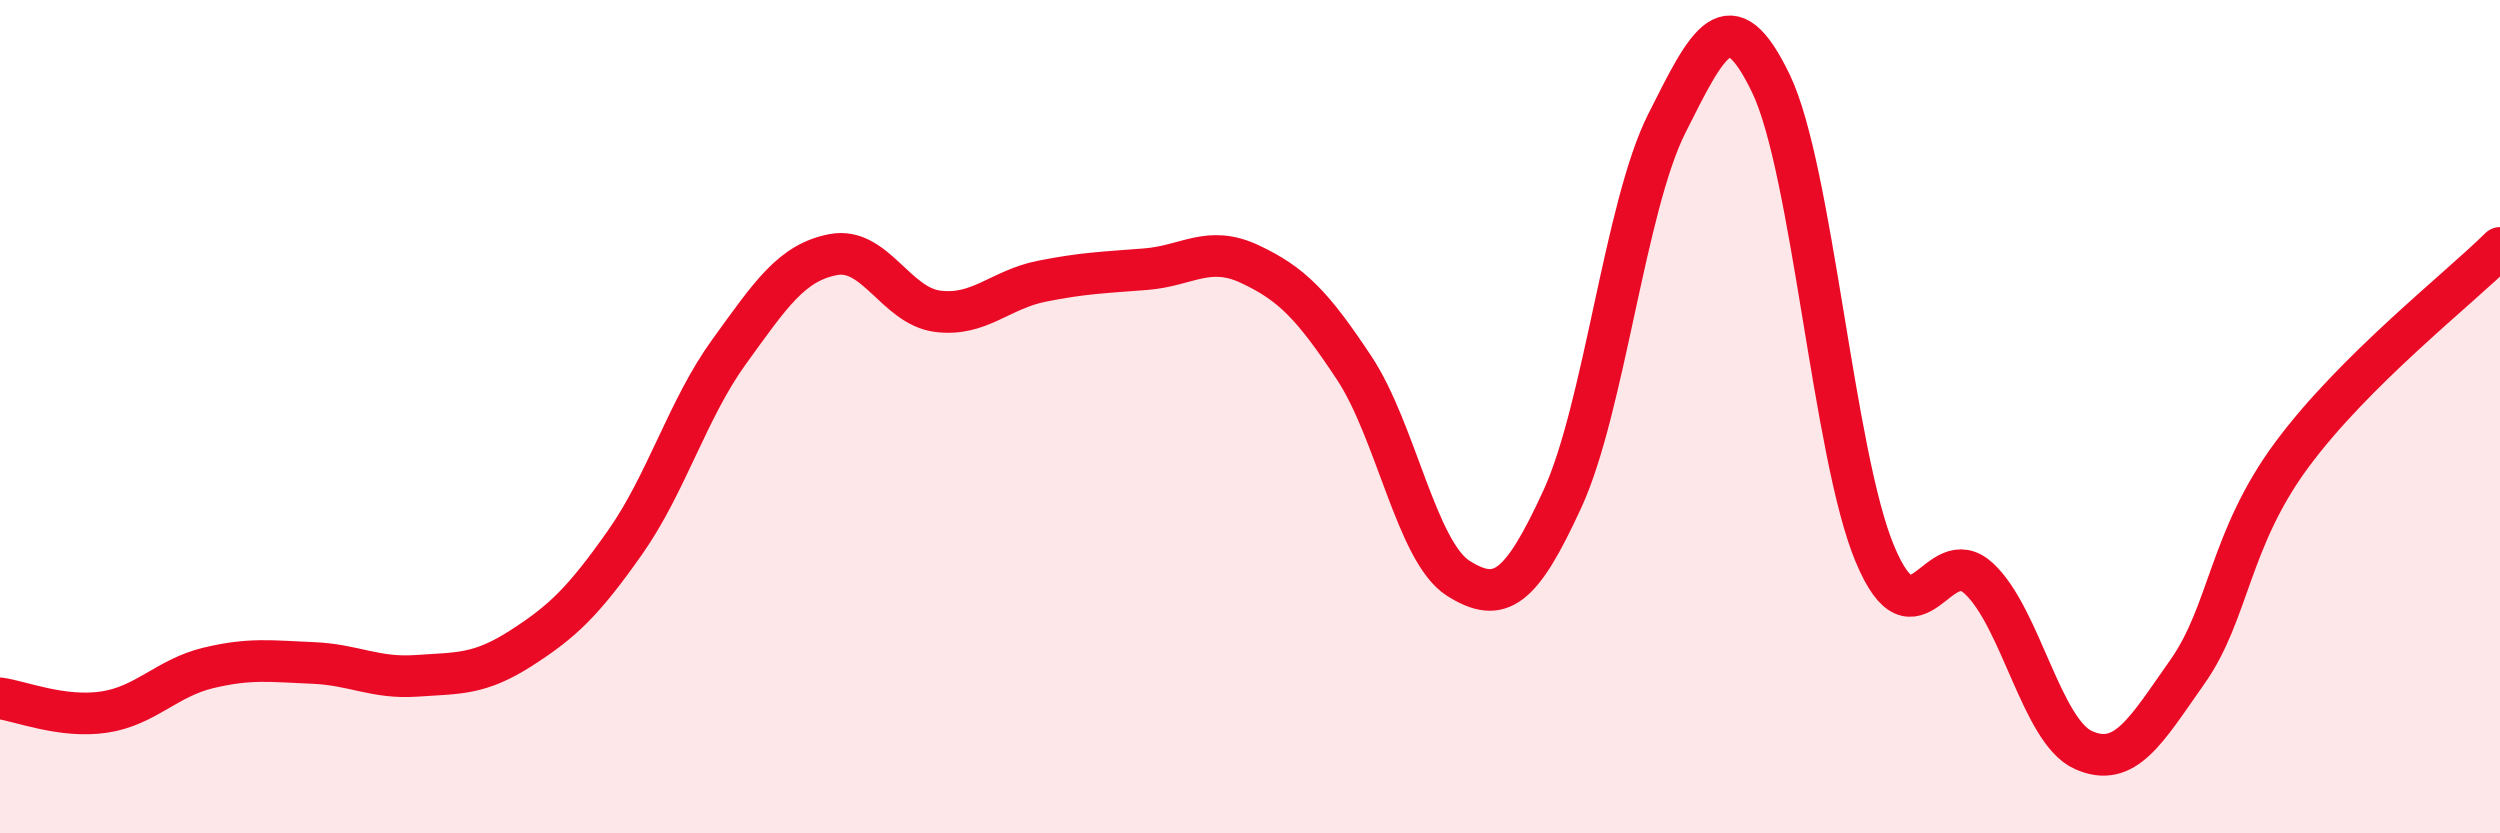
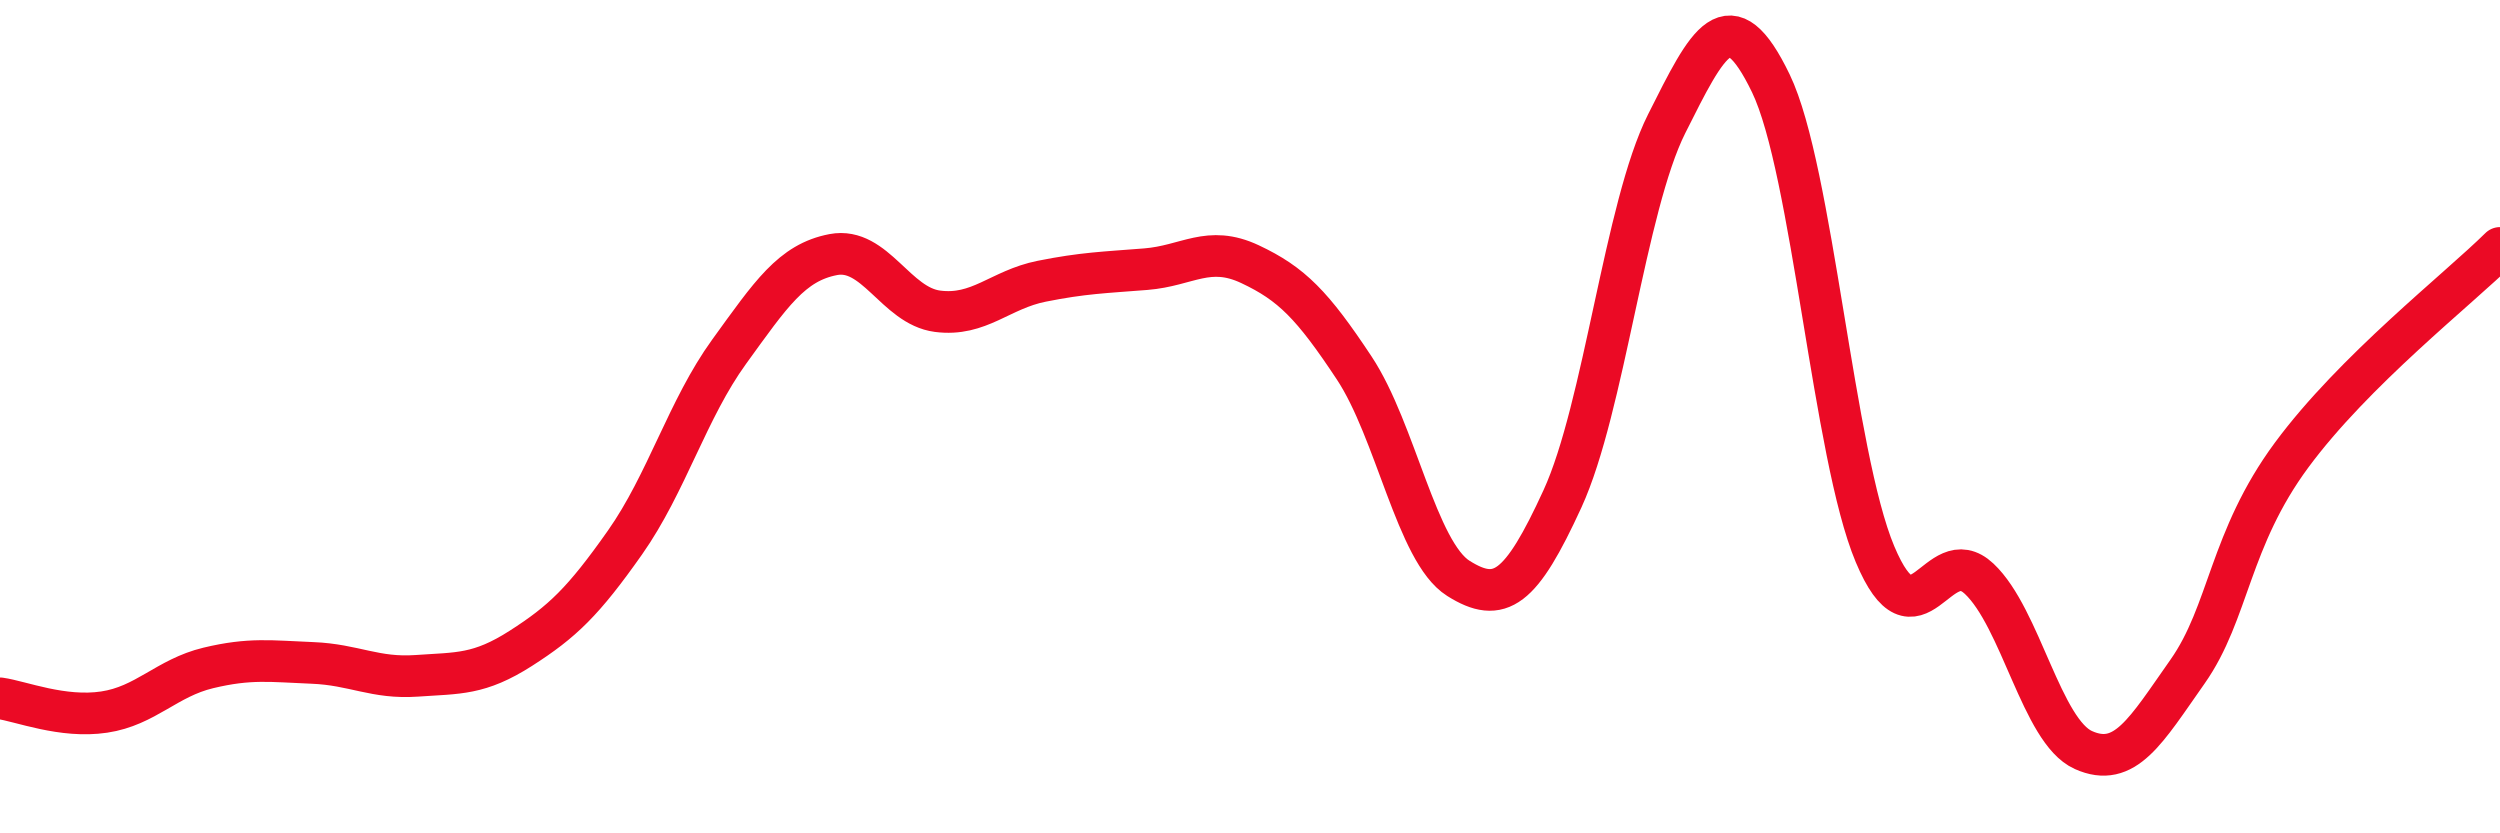
<svg xmlns="http://www.w3.org/2000/svg" width="60" height="20" viewBox="0 0 60 20">
-   <path d="M 0,16.76 C 0.5,16.83 1.5,17.24 2.5,17.09 C 3.5,16.94 4,16.27 5,16.03 C 6,15.79 6.5,15.87 7.5,15.91 C 8.5,15.95 9,16.29 10,16.22 C 11,16.15 11.5,16.2 12.5,15.56 C 13.5,14.92 14,14.44 15,13.02 C 16,11.6 16.5,9.82 17.5,8.44 C 18.5,7.06 19,6.3 20,6.11 C 21,5.92 21.5,7.34 22.5,7.47 C 23.5,7.6 24,6.95 25,6.75 C 26,6.55 26.5,6.54 27.5,6.46 C 28.5,6.38 29,5.87 30,6.34 C 31,6.81 31.5,7.32 32.5,8.83 C 33.5,10.34 34,13.25 35,13.88 C 36,14.51 36.5,14.15 37.5,11.97 C 38.5,9.79 39,4.96 40,2.97 C 41,0.98 41.5,-0.07 42.5,2 C 43.5,4.07 44,10.92 45,13.3 C 46,15.68 46.5,12.95 47.5,13.89 C 48.5,14.83 49,17.55 50,18 C 51,18.45 51.5,17.54 52.5,16.12 C 53.5,14.7 53.5,12.95 55,10.92 C 56.5,8.89 59,6.94 60,5.95L60 20L0 20Z" fill="#EB0A25" opacity="0.1" stroke-linecap="round" stroke-linejoin="round" />
  <path d="M 0,16.76 C 0.5,16.83 1.5,17.24 2.5,17.09 C 3.5,16.94 4,16.27 5,16.03 C 6,15.79 6.5,15.87 7.5,15.91 C 8.5,15.95 9,16.29 10,16.22 C 11,16.15 11.5,16.2 12.5,15.56 C 13.5,14.92 14,14.44 15,13.02 C 16,11.6 16.5,9.82 17.5,8.44 C 18.5,7.06 19,6.3 20,6.11 C 21,5.92 21.5,7.34 22.5,7.47 C 23.5,7.6 24,6.95 25,6.75 C 26,6.55 26.5,6.54 27.5,6.46 C 28.5,6.38 29,5.87 30,6.34 C 31,6.81 31.5,7.32 32.5,8.83 C 33.5,10.34 34,13.25 35,13.88 C 36,14.51 36.5,14.15 37.5,11.97 C 38.5,9.79 39,4.96 40,2.97 C 41,0.98 41.5,-0.07 42.5,2 C 43.5,4.07 44,10.92 45,13.3 C 46,15.68 46.5,12.95 47.5,13.89 C 48.5,14.83 49,17.55 50,18 C 51,18.45 51.5,17.54 52.5,16.12 C 53.5,14.7 53.5,12.95 55,10.92 C 56.5,8.89 59,6.94 60,5.95" stroke="#EB0A25" stroke-width="1" fill="none" stroke-linecap="round" stroke-linejoin="round" />
</svg>